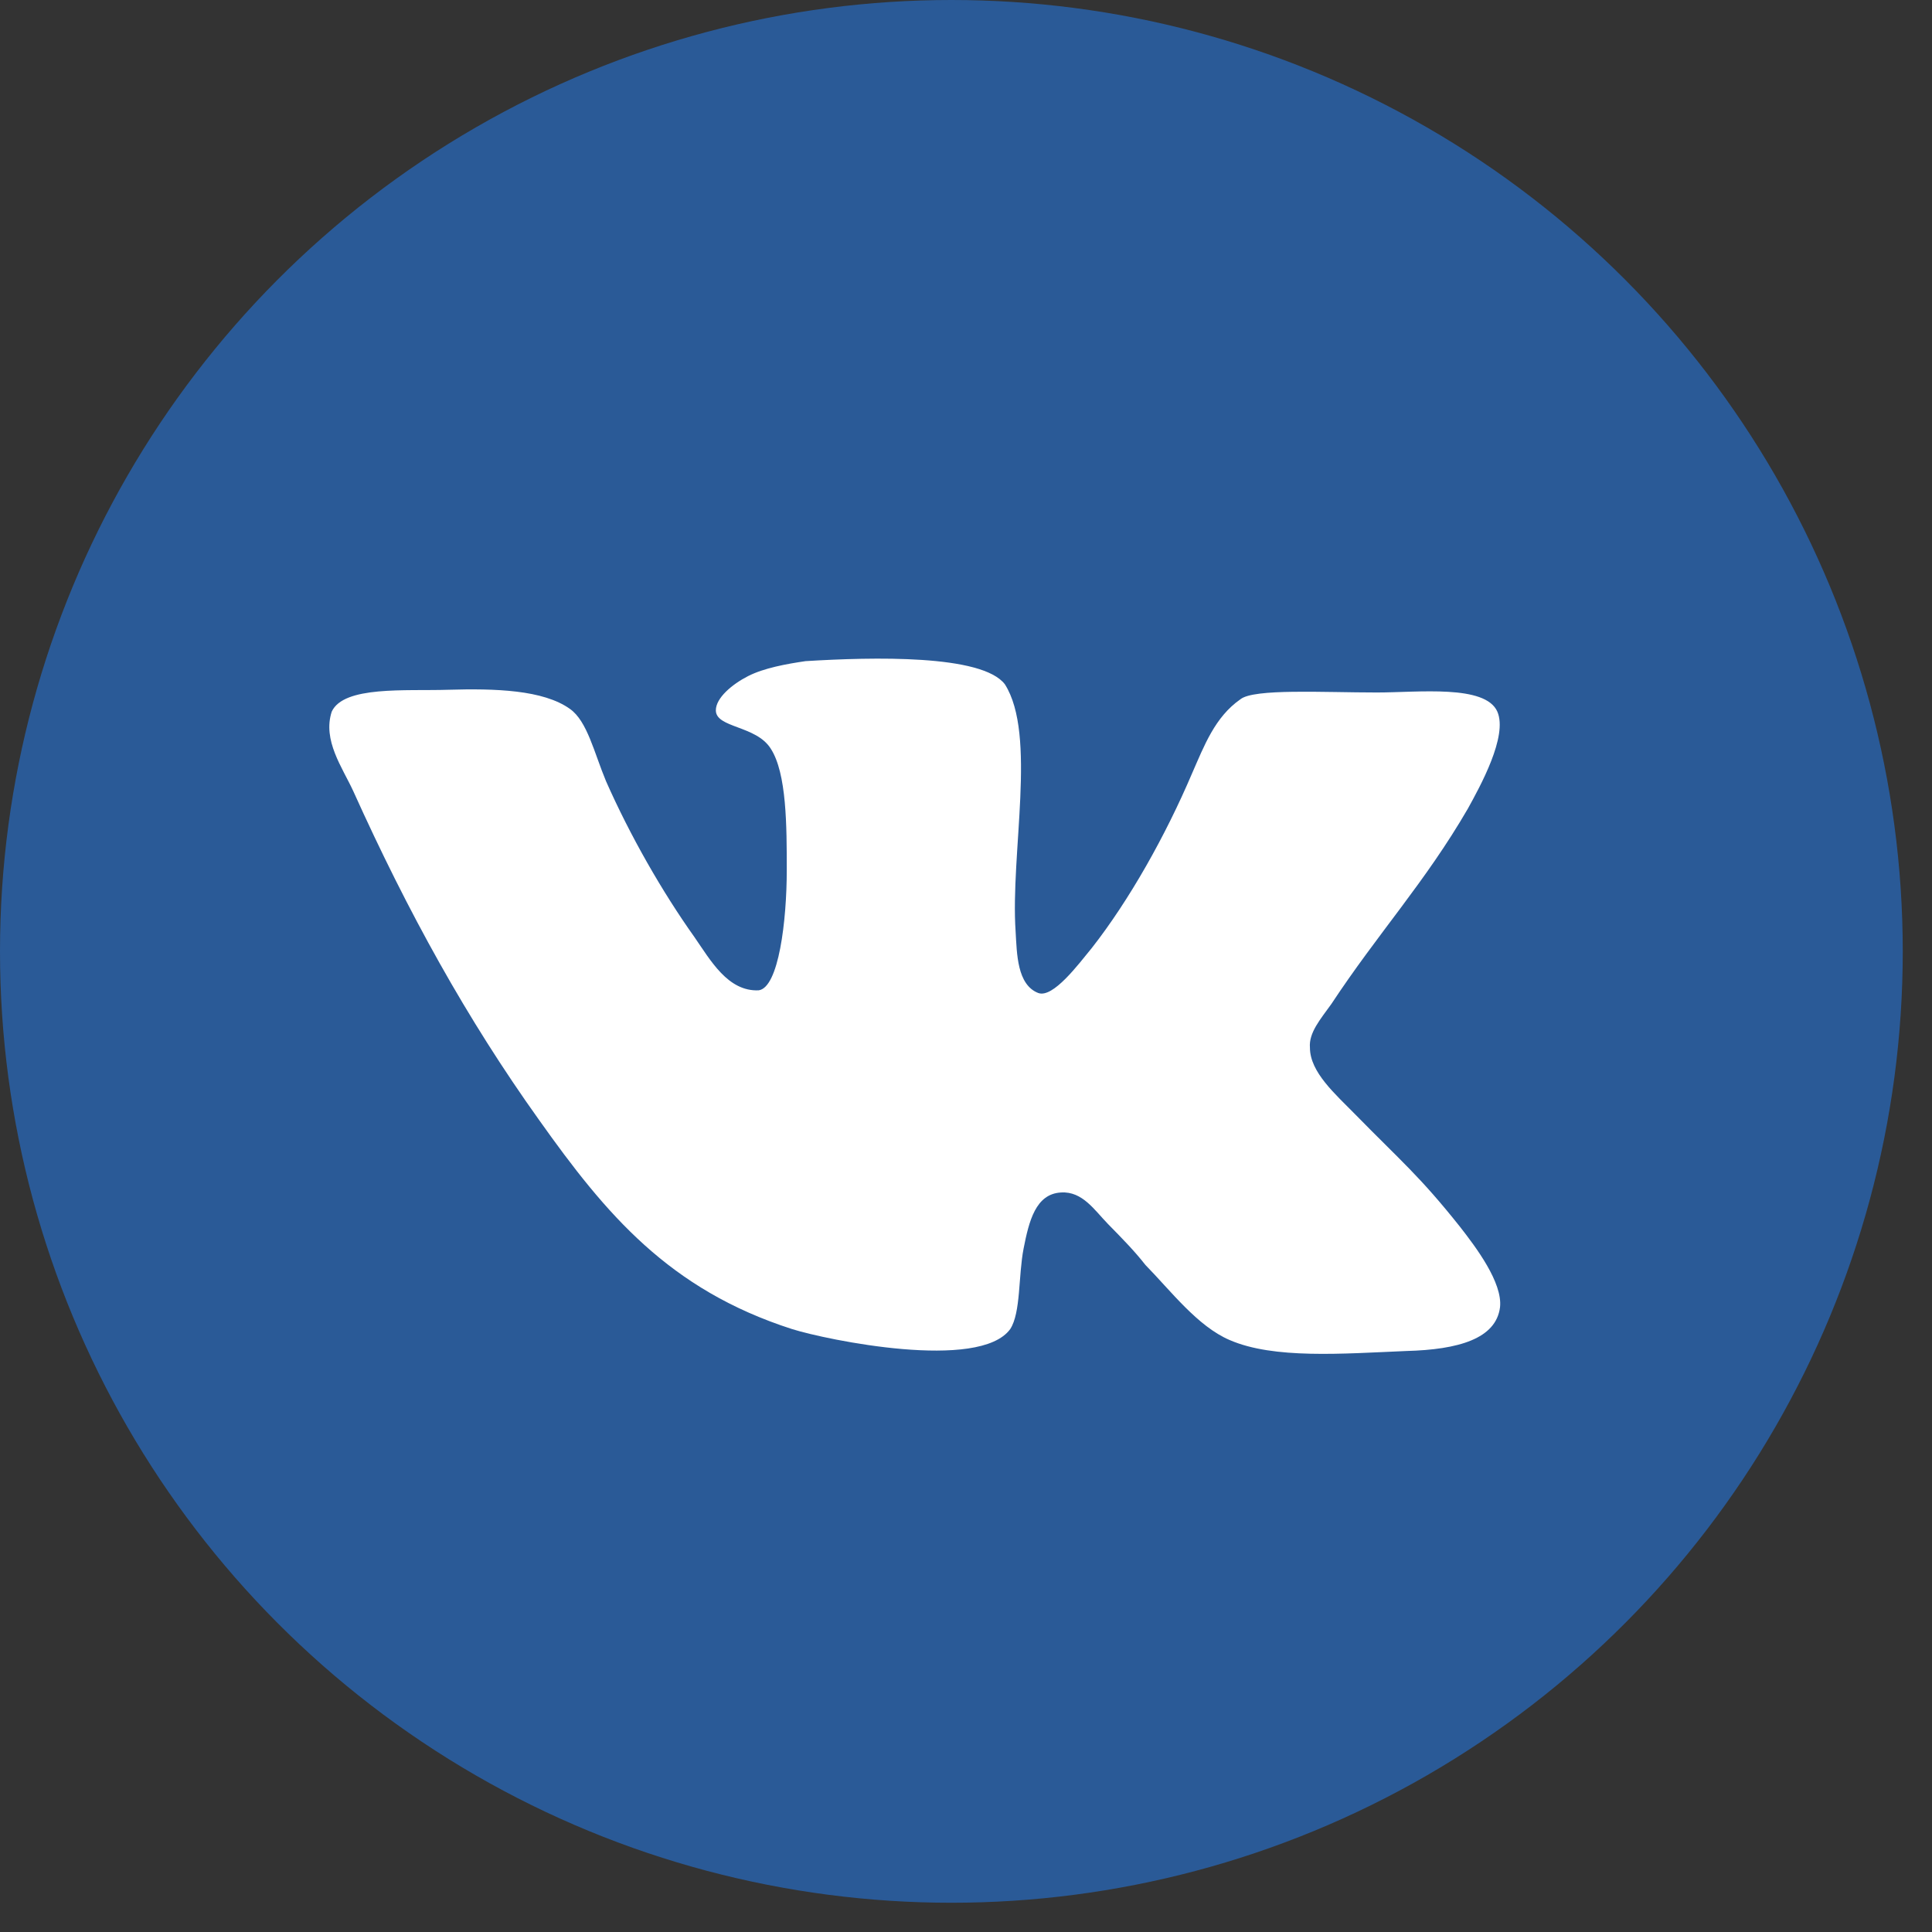
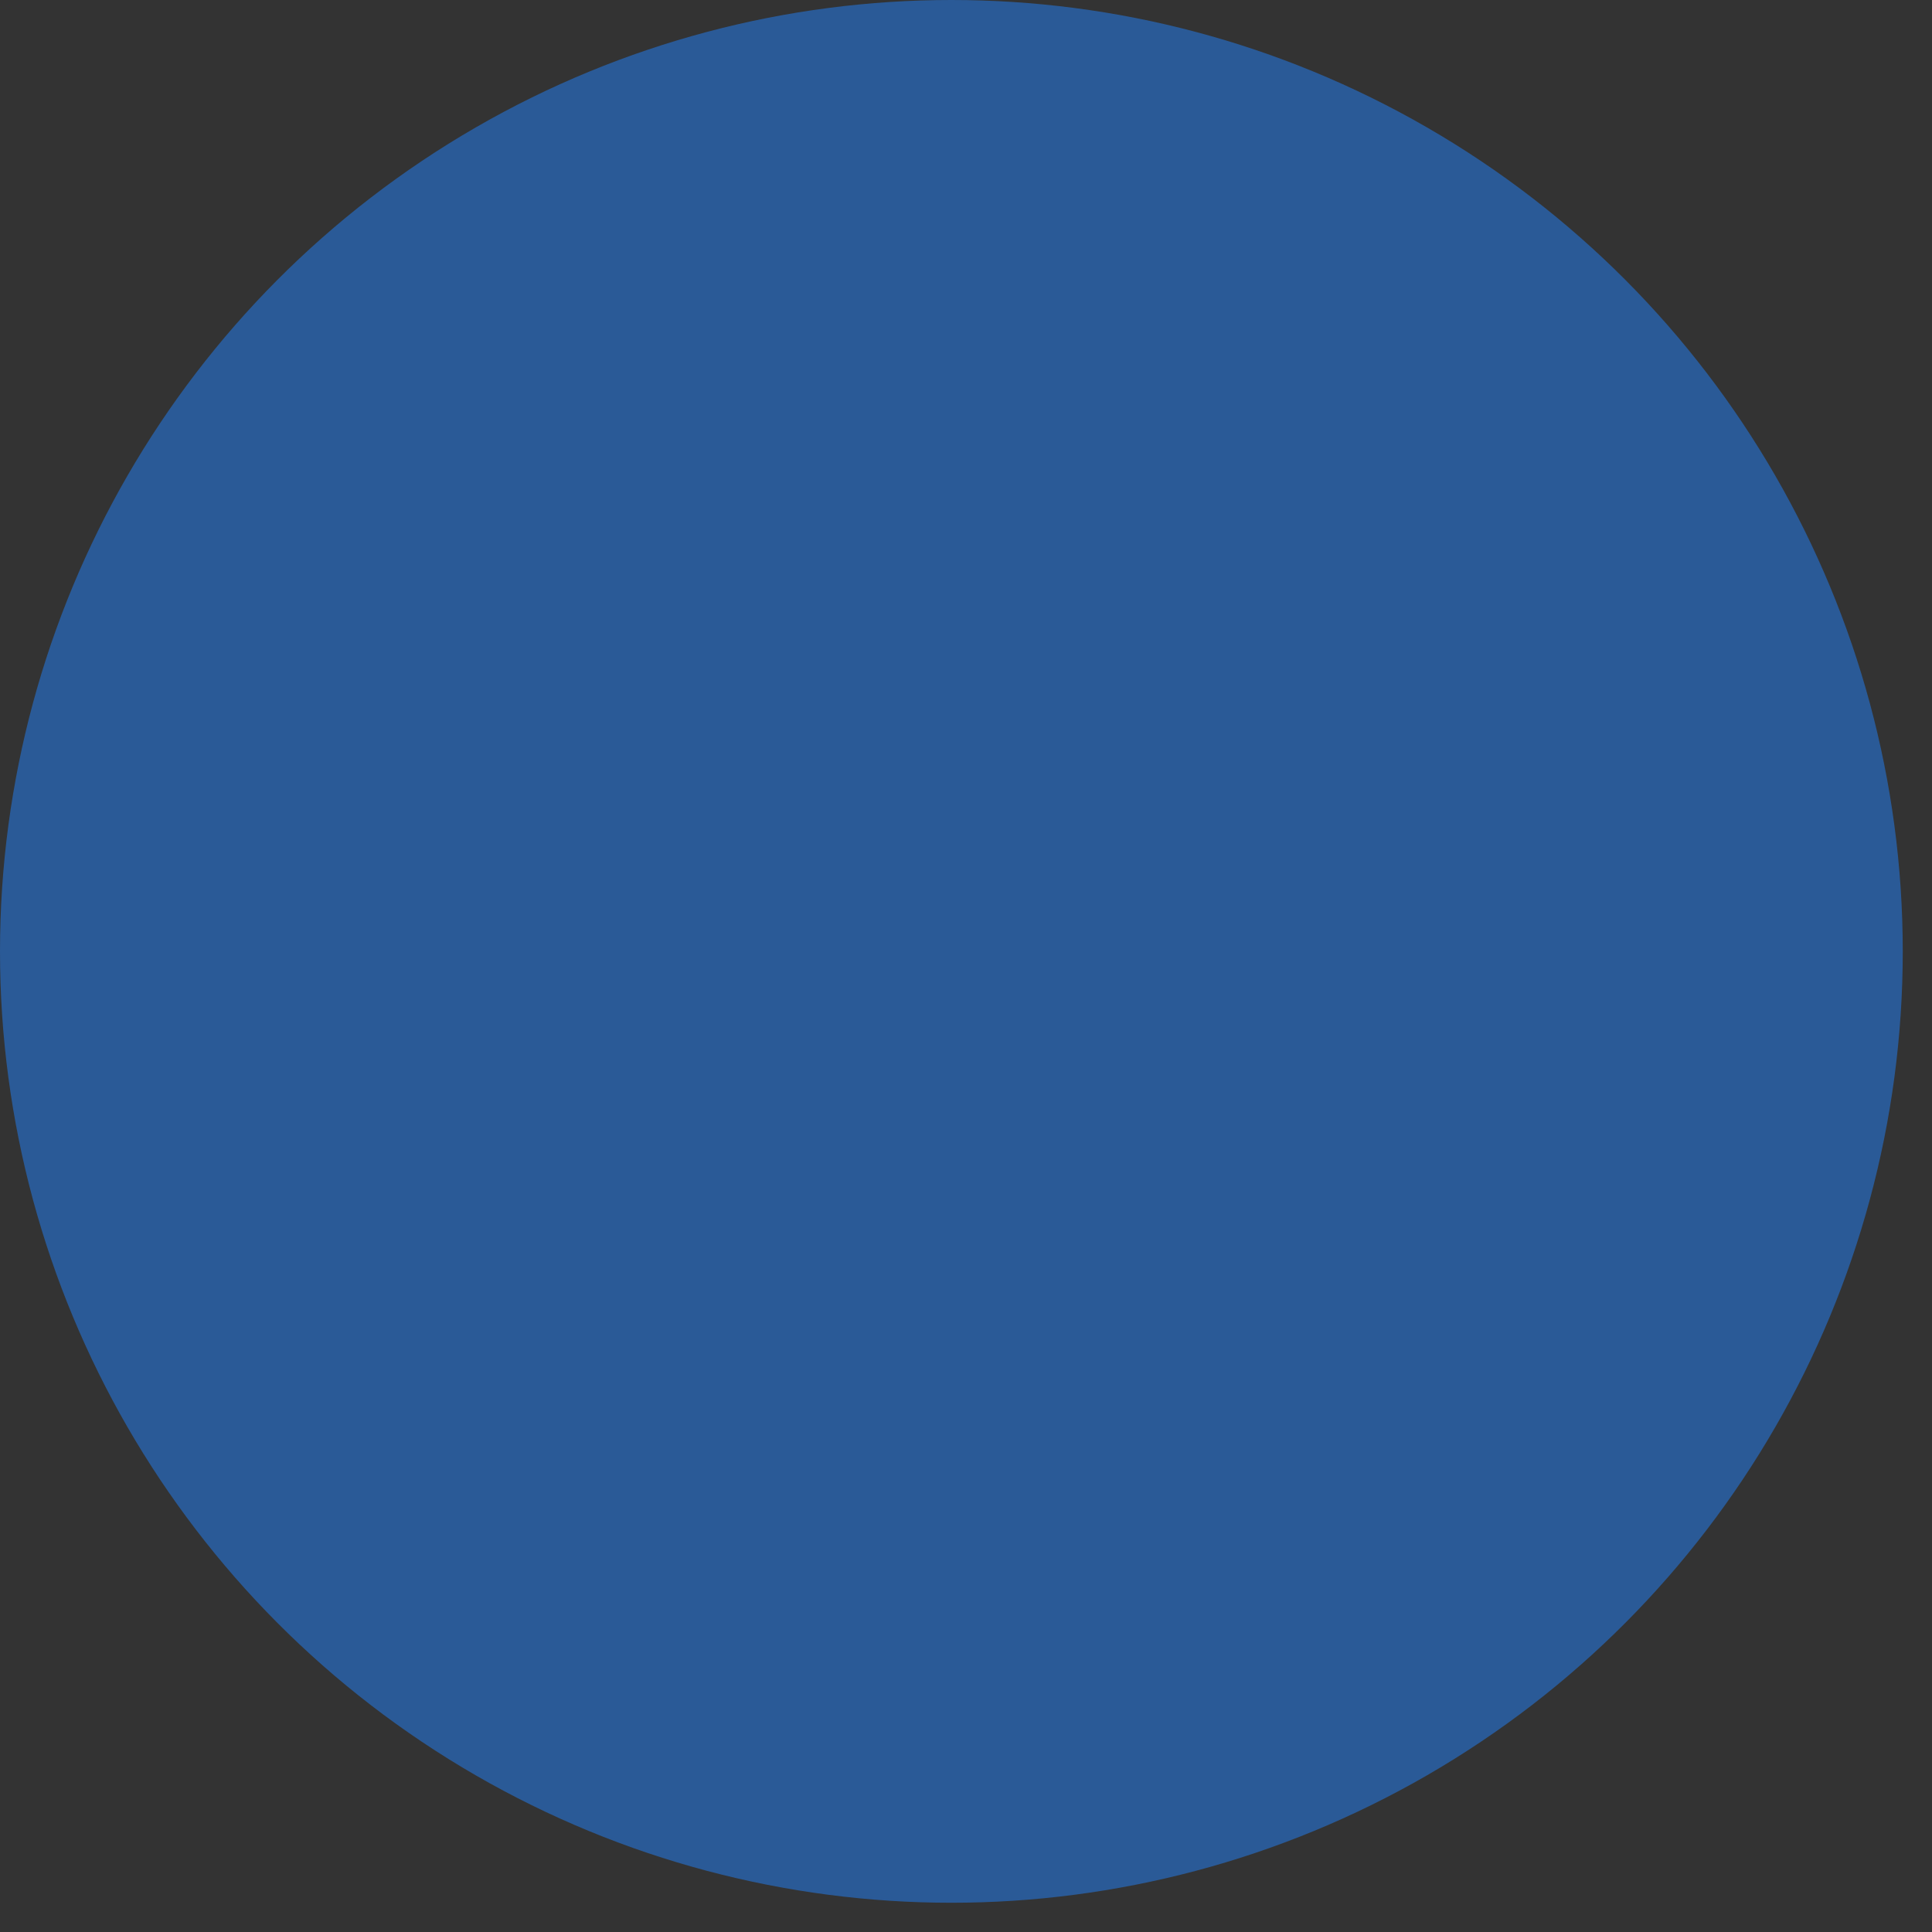
<svg xmlns="http://www.w3.org/2000/svg" width="44" height="44" viewBox="0 0 44 44" fill="none">
  <rect x="0" y="0" width="44" height="44" fill="#333333" stroke="none" />
  <circle cx="21.667" cy="21.667" r="21.667" fill="#2A5A97" />
-   <path d="M23.648 22.616C23.16 22.429 23.16 21.714 23.13 21.216C23.008 19.443 23.617 16.736 22.886 15.585C22.368 14.901 19.869 14.963 18.345 15.057C17.918 15.12 17.4 15.212 17.035 15.399C16.669 15.586 16.303 15.897 16.303 16.177C16.303 16.581 17.218 16.519 17.552 17.048C17.918 17.608 17.918 18.821 17.918 19.817C17.918 20.968 17.735 22.493 17.278 22.554C16.577 22.585 16.181 21.869 15.815 21.341C15.084 20.314 14.353 19.038 13.803 17.794C13.53 17.141 13.376 16.425 12.98 16.145C12.371 15.709 11.274 15.678 10.207 15.709C9.232 15.74 7.829 15.615 7.555 16.207C7.342 16.86 7.799 17.482 8.043 18.012C9.292 20.78 10.633 23.207 12.279 25.509C13.803 27.656 15.235 29.367 18.039 30.269C18.832 30.518 22.306 31.234 23.007 30.269C23.251 29.896 23.19 29.055 23.312 28.433C23.434 27.811 23.586 27.189 24.165 27.158C24.653 27.127 24.927 27.562 25.232 27.874C25.568 28.216 25.842 28.496 26.085 28.807C26.665 29.399 27.274 30.207 28.006 30.519C29.011 30.955 30.566 30.83 32.029 30.768C33.217 30.737 34.071 30.488 34.162 29.772C34.224 29.212 33.613 28.403 33.248 27.936C32.333 26.785 31.907 26.443 30.87 25.385C30.413 24.918 29.833 24.42 29.833 23.86C29.803 23.518 30.077 23.207 30.321 22.865C31.388 21.247 32.455 20.096 33.43 18.416C33.704 17.918 34.345 16.767 34.101 16.207C33.827 15.585 32.303 15.771 31.358 15.771C30.139 15.771 28.554 15.677 28.249 15.926C27.669 16.33 27.425 16.984 27.151 17.607C26.542 19.038 25.719 20.5 24.866 21.589C24.56 21.962 23.982 22.739 23.646 22.615L23.648 22.616Z" fill="white" />
</svg>